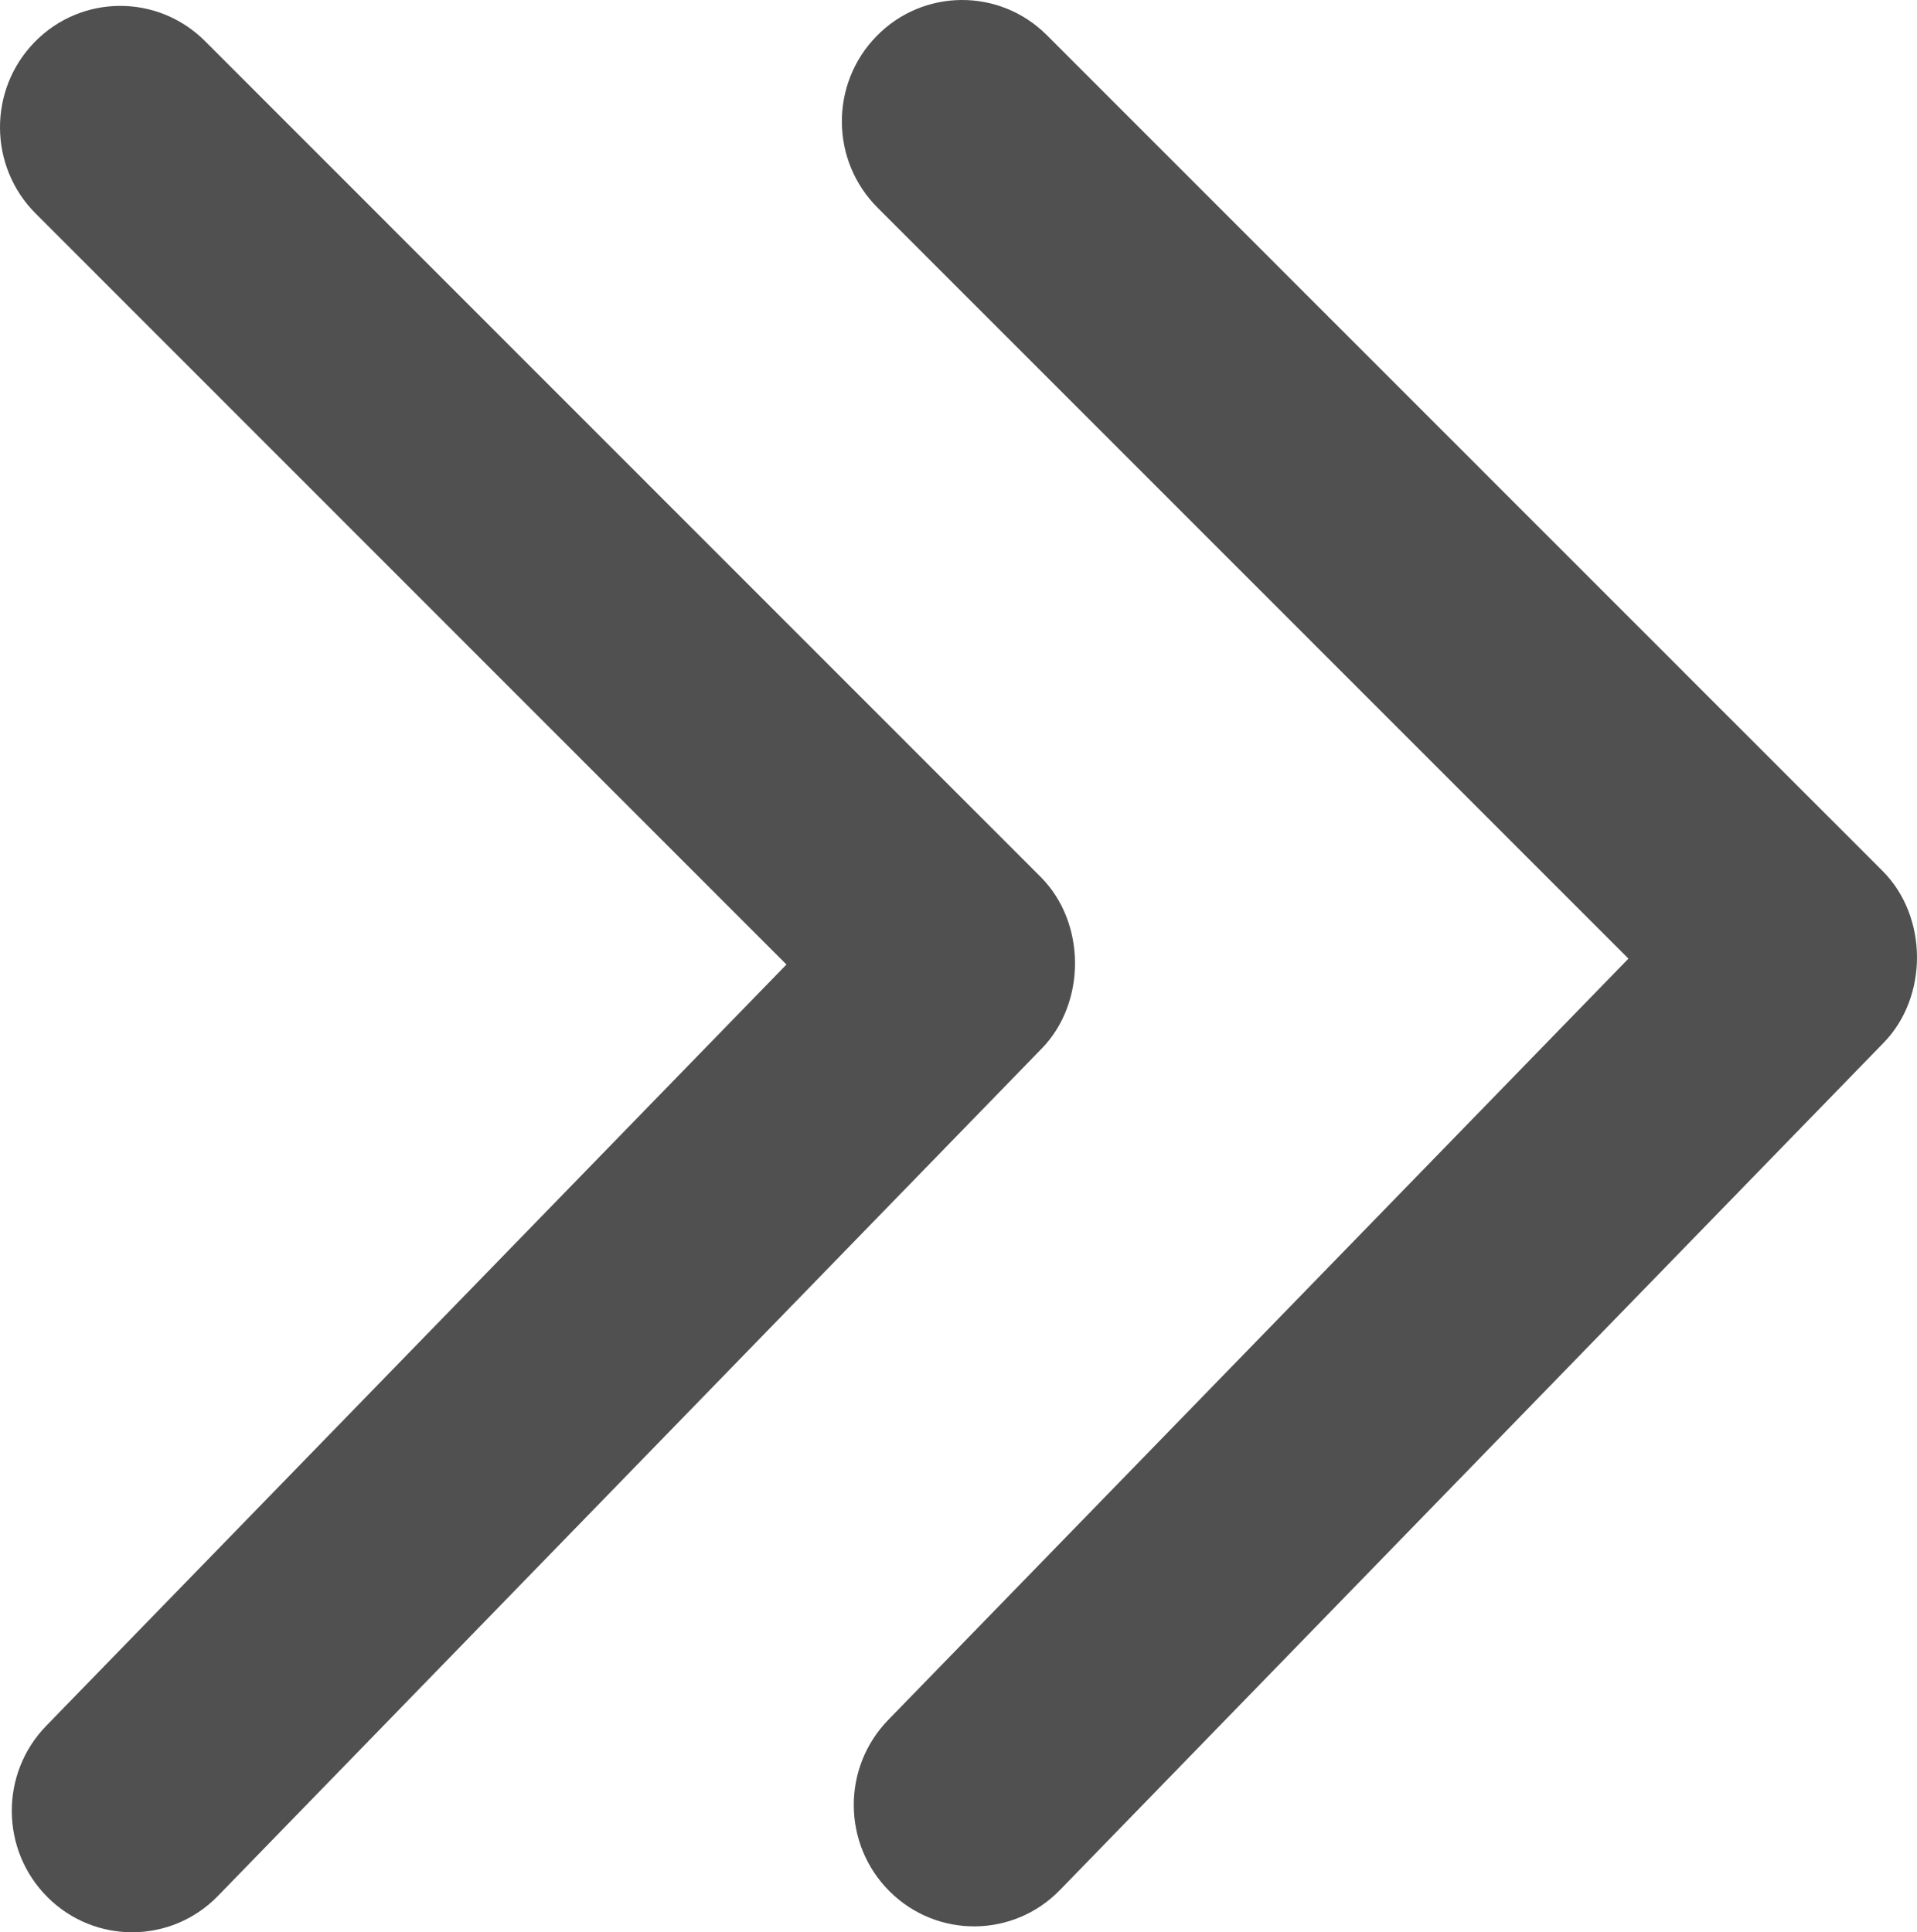
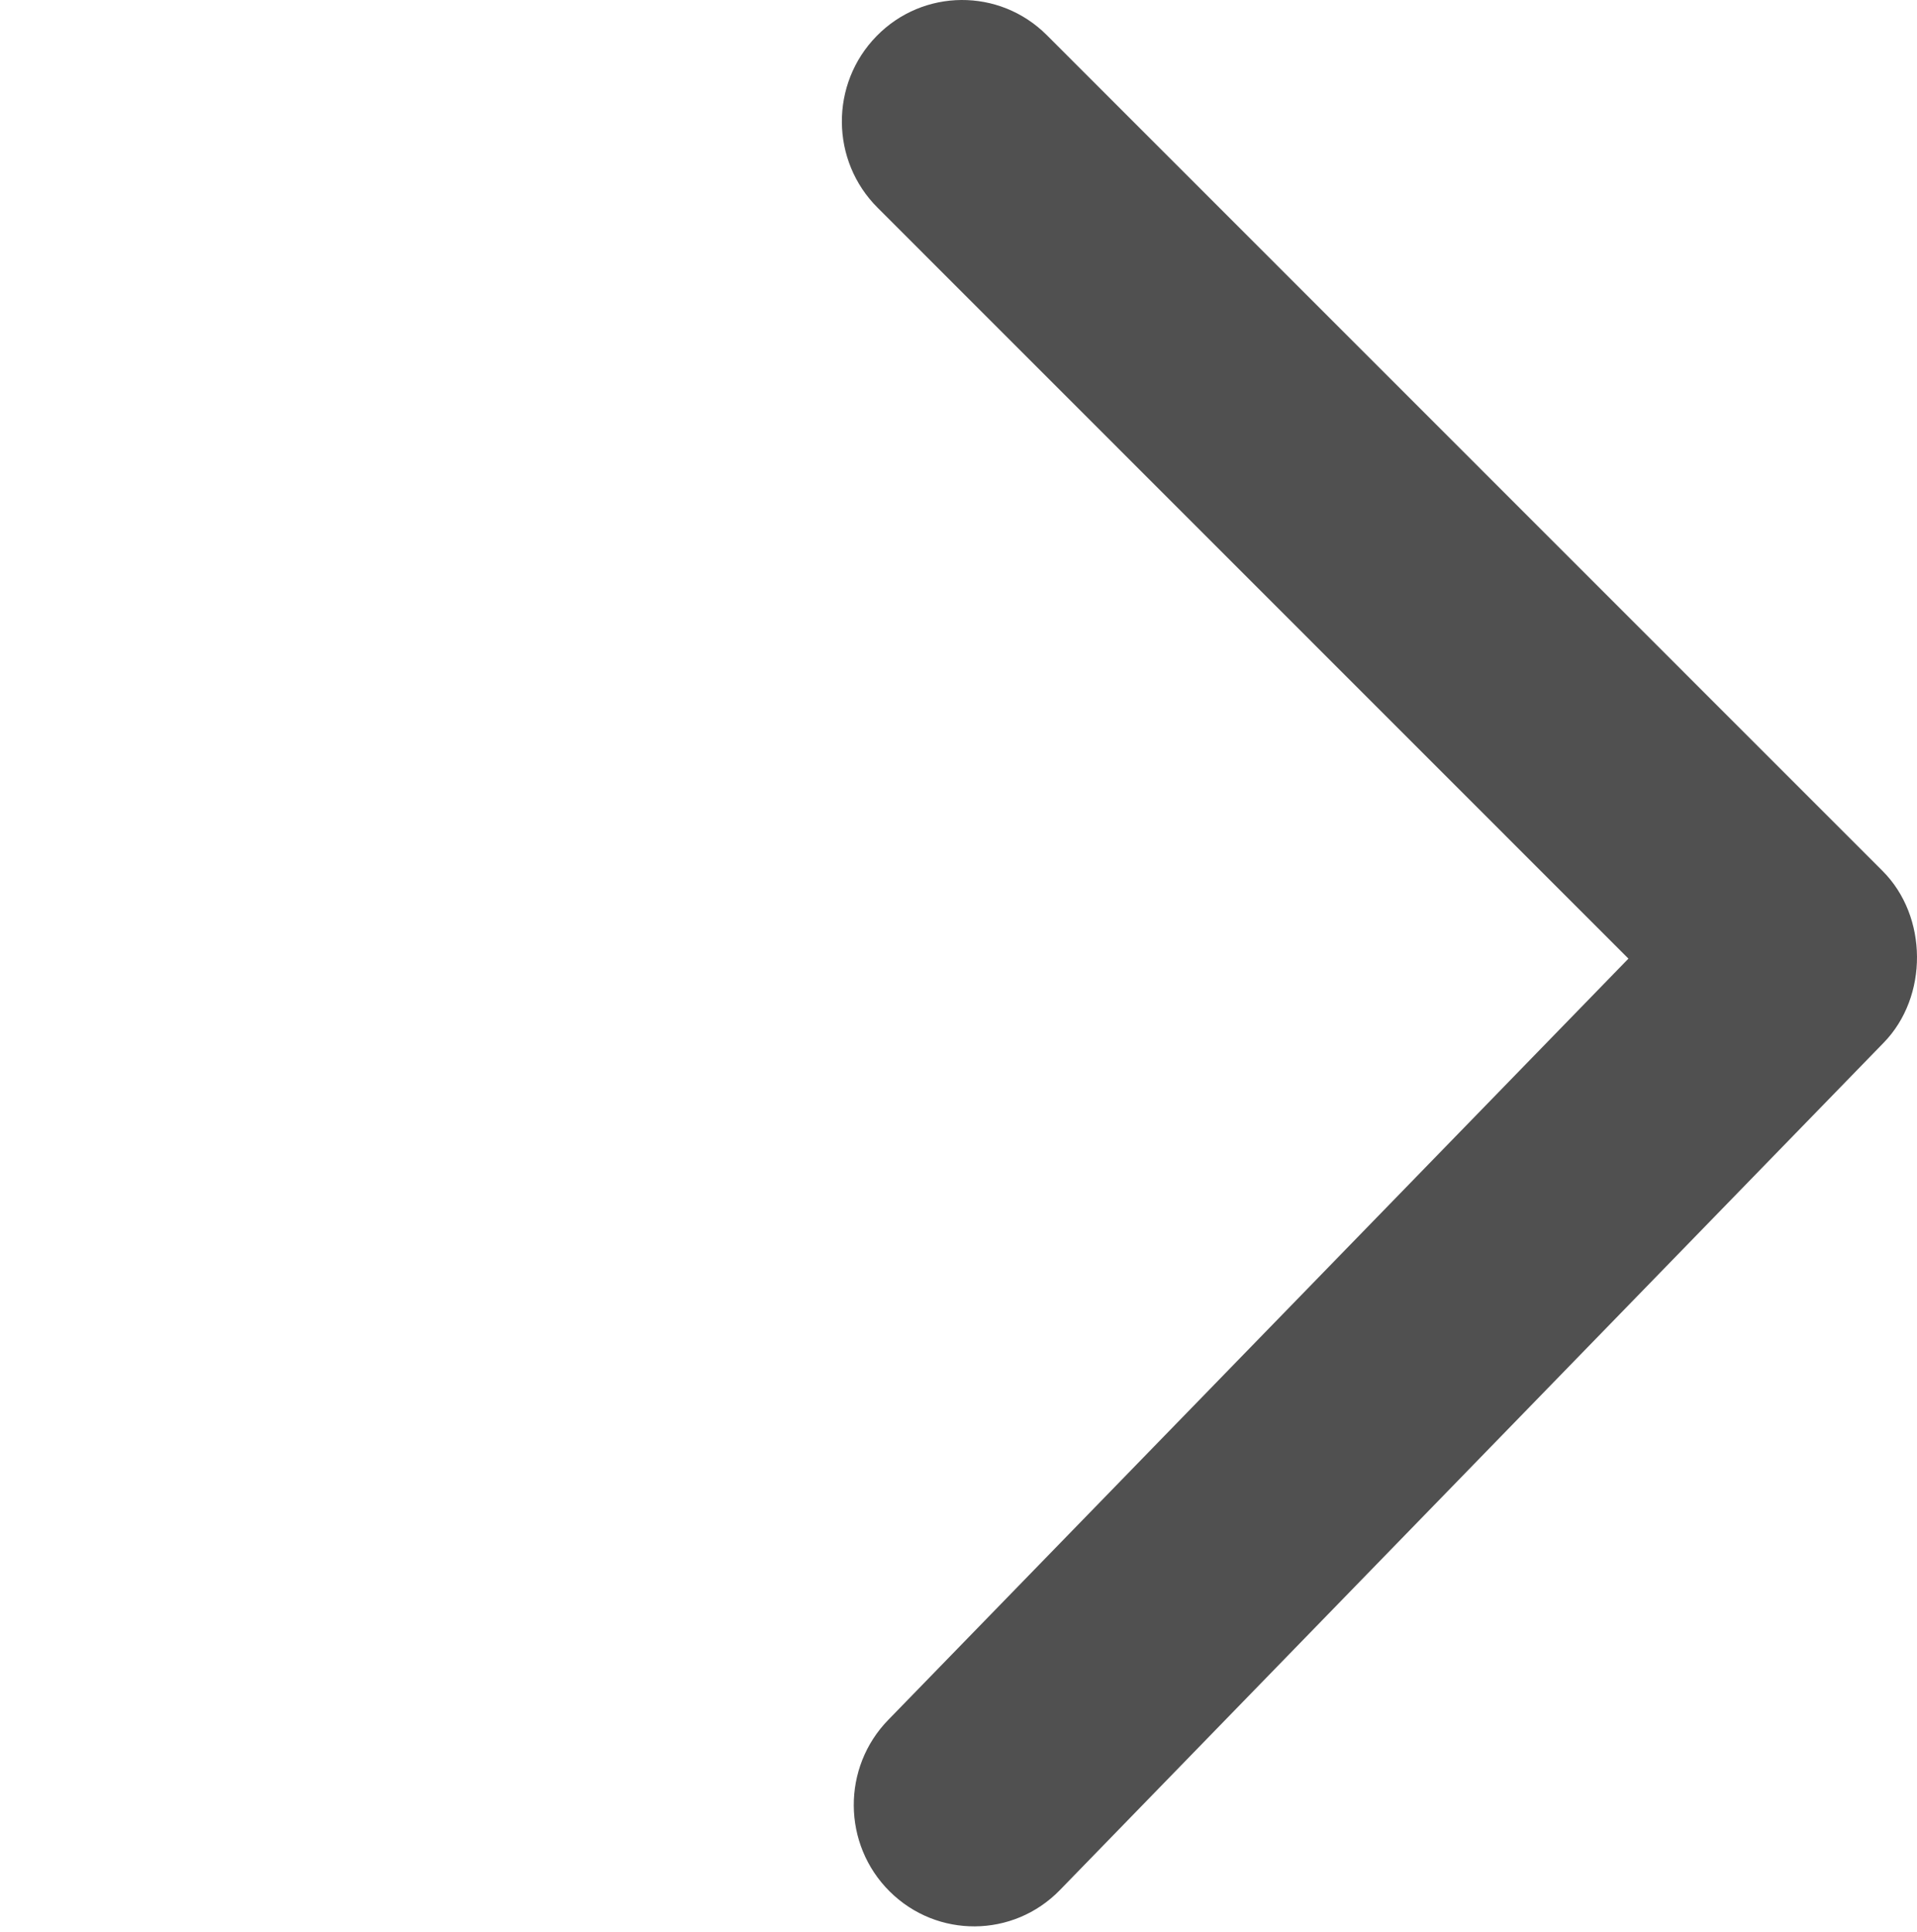
<svg xmlns="http://www.w3.org/2000/svg" version="1.1" id="Capa_1" x="0px" y="0px" viewBox="0 0 191.726 193.287" xml:space="preserve" width="191.726" height="193.287">
  <defs id="defs54" />
  <g id="g19" transform="rotate(179.599,96.254,96.352)" style="fill:#505050;fill-opacity:1">
    <g id="Double_Chevron_Left" style="fill:#505050;fill-opacity:1">
      <path d="m 29.641,96.345 74.54,-75.61 c 4.704,-4.74 4.704,-12.439 0,-17.179 -4.704,-4.74 -12.319,-4.74 -17.011,0 l -82.997,84.2 c -4.511,4.559 -4.535,12.608 0,17.191 l 83.009,84.2 c 4.692,4.74 12.319,4.74 17.011,0 4.704,-4.74 4.704,-12.439 0,-17.179 z" id="path2" style="fill:#505050;fill-opacity:1" />
-       <path d="m 113.853,96.345 74.54,-75.61 c 4.704,-4.74 4.704,-12.439 0,-17.179 -4.704,-4.74 -12.319,-4.74 -17.011,0 l -82.997,84.2 c -4.511,4.559 -4.535,12.608 0,17.191 l 82.997,84.2 c 4.704,4.74 12.319,4.74 17.011,0 4.704,-4.74 4.704,-12.439 0,-17.179 z" id="path4" style="fill:#505050;fill-opacity:1" />
    </g>
    <g id="g7" style="fill:#505050;fill-opacity:1">
	</g>
    <g id="g9" style="fill:#505050;fill-opacity:1">
	</g>
    <g id="g11" style="fill:#505050;fill-opacity:1">
	</g>
    <g id="g13" style="fill:#505050;fill-opacity:1">
	</g>
    <g id="g15" style="fill:#505050;fill-opacity:1">
	</g>
    <g id="g17" style="fill:#505050;fill-opacity:1">
	</g>
  </g>
  <g id="g21" transform="translate(-1.116,-0.222)">
</g>
  <g id="g23" transform="translate(-1.116,-0.222)">
</g>
  <g id="g25" transform="translate(-1.116,-0.222)">
</g>
  <g id="g27" transform="translate(-1.116,-0.222)">
</g>
  <g id="g29" transform="translate(-1.116,-0.222)">
</g>
  <g id="g31" transform="translate(-1.116,-0.222)">
</g>
  <g id="g33" transform="translate(-1.116,-0.222)">
</g>
  <g id="g35" transform="translate(-1.116,-0.222)">
</g>
  <g id="g37" transform="translate(-1.116,-0.222)">
</g>
  <g id="g39" transform="translate(-1.116,-0.222)">
</g>
  <g id="g41" transform="translate(-1.116,-0.222)">
</g>
  <g id="g43" transform="translate(-1.116,-0.222)">
</g>
  <g id="g45" transform="translate(-1.116,-0.222)">
</g>
  <g id="g47" transform="translate(-1.116,-0.222)">
</g>
  <g id="g49" transform="translate(-1.116,-0.222)">
</g>
</svg>